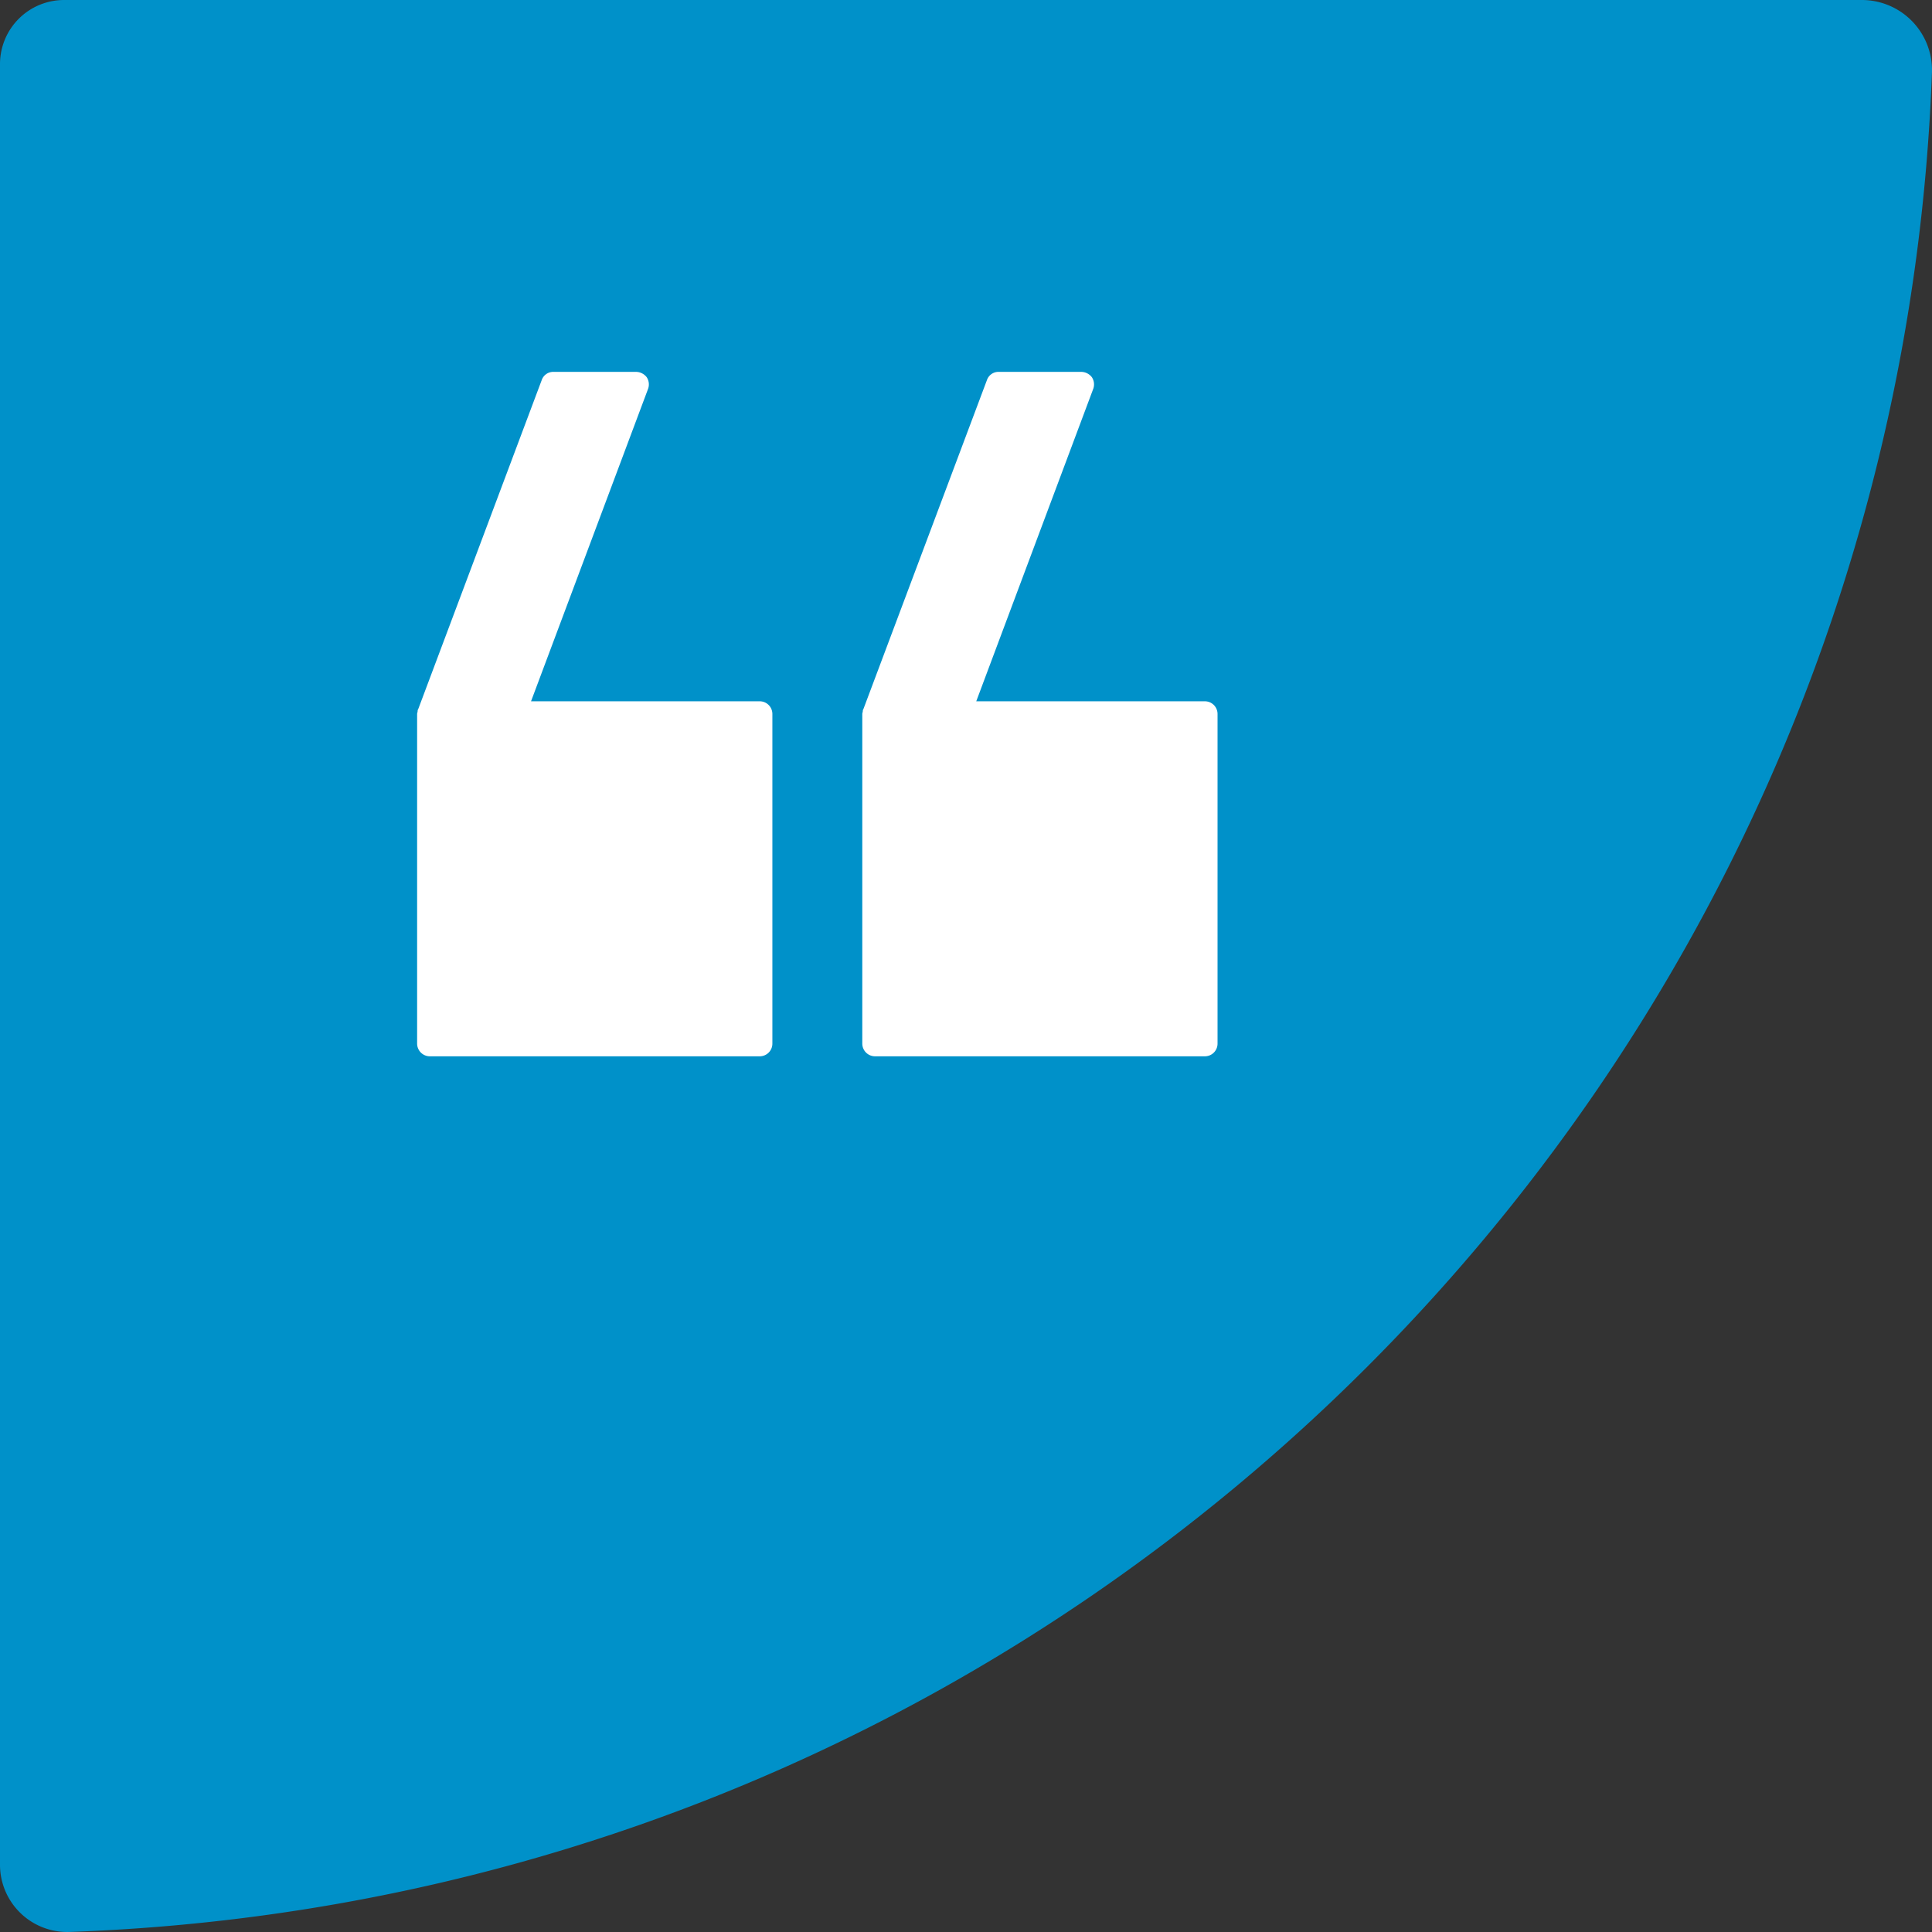
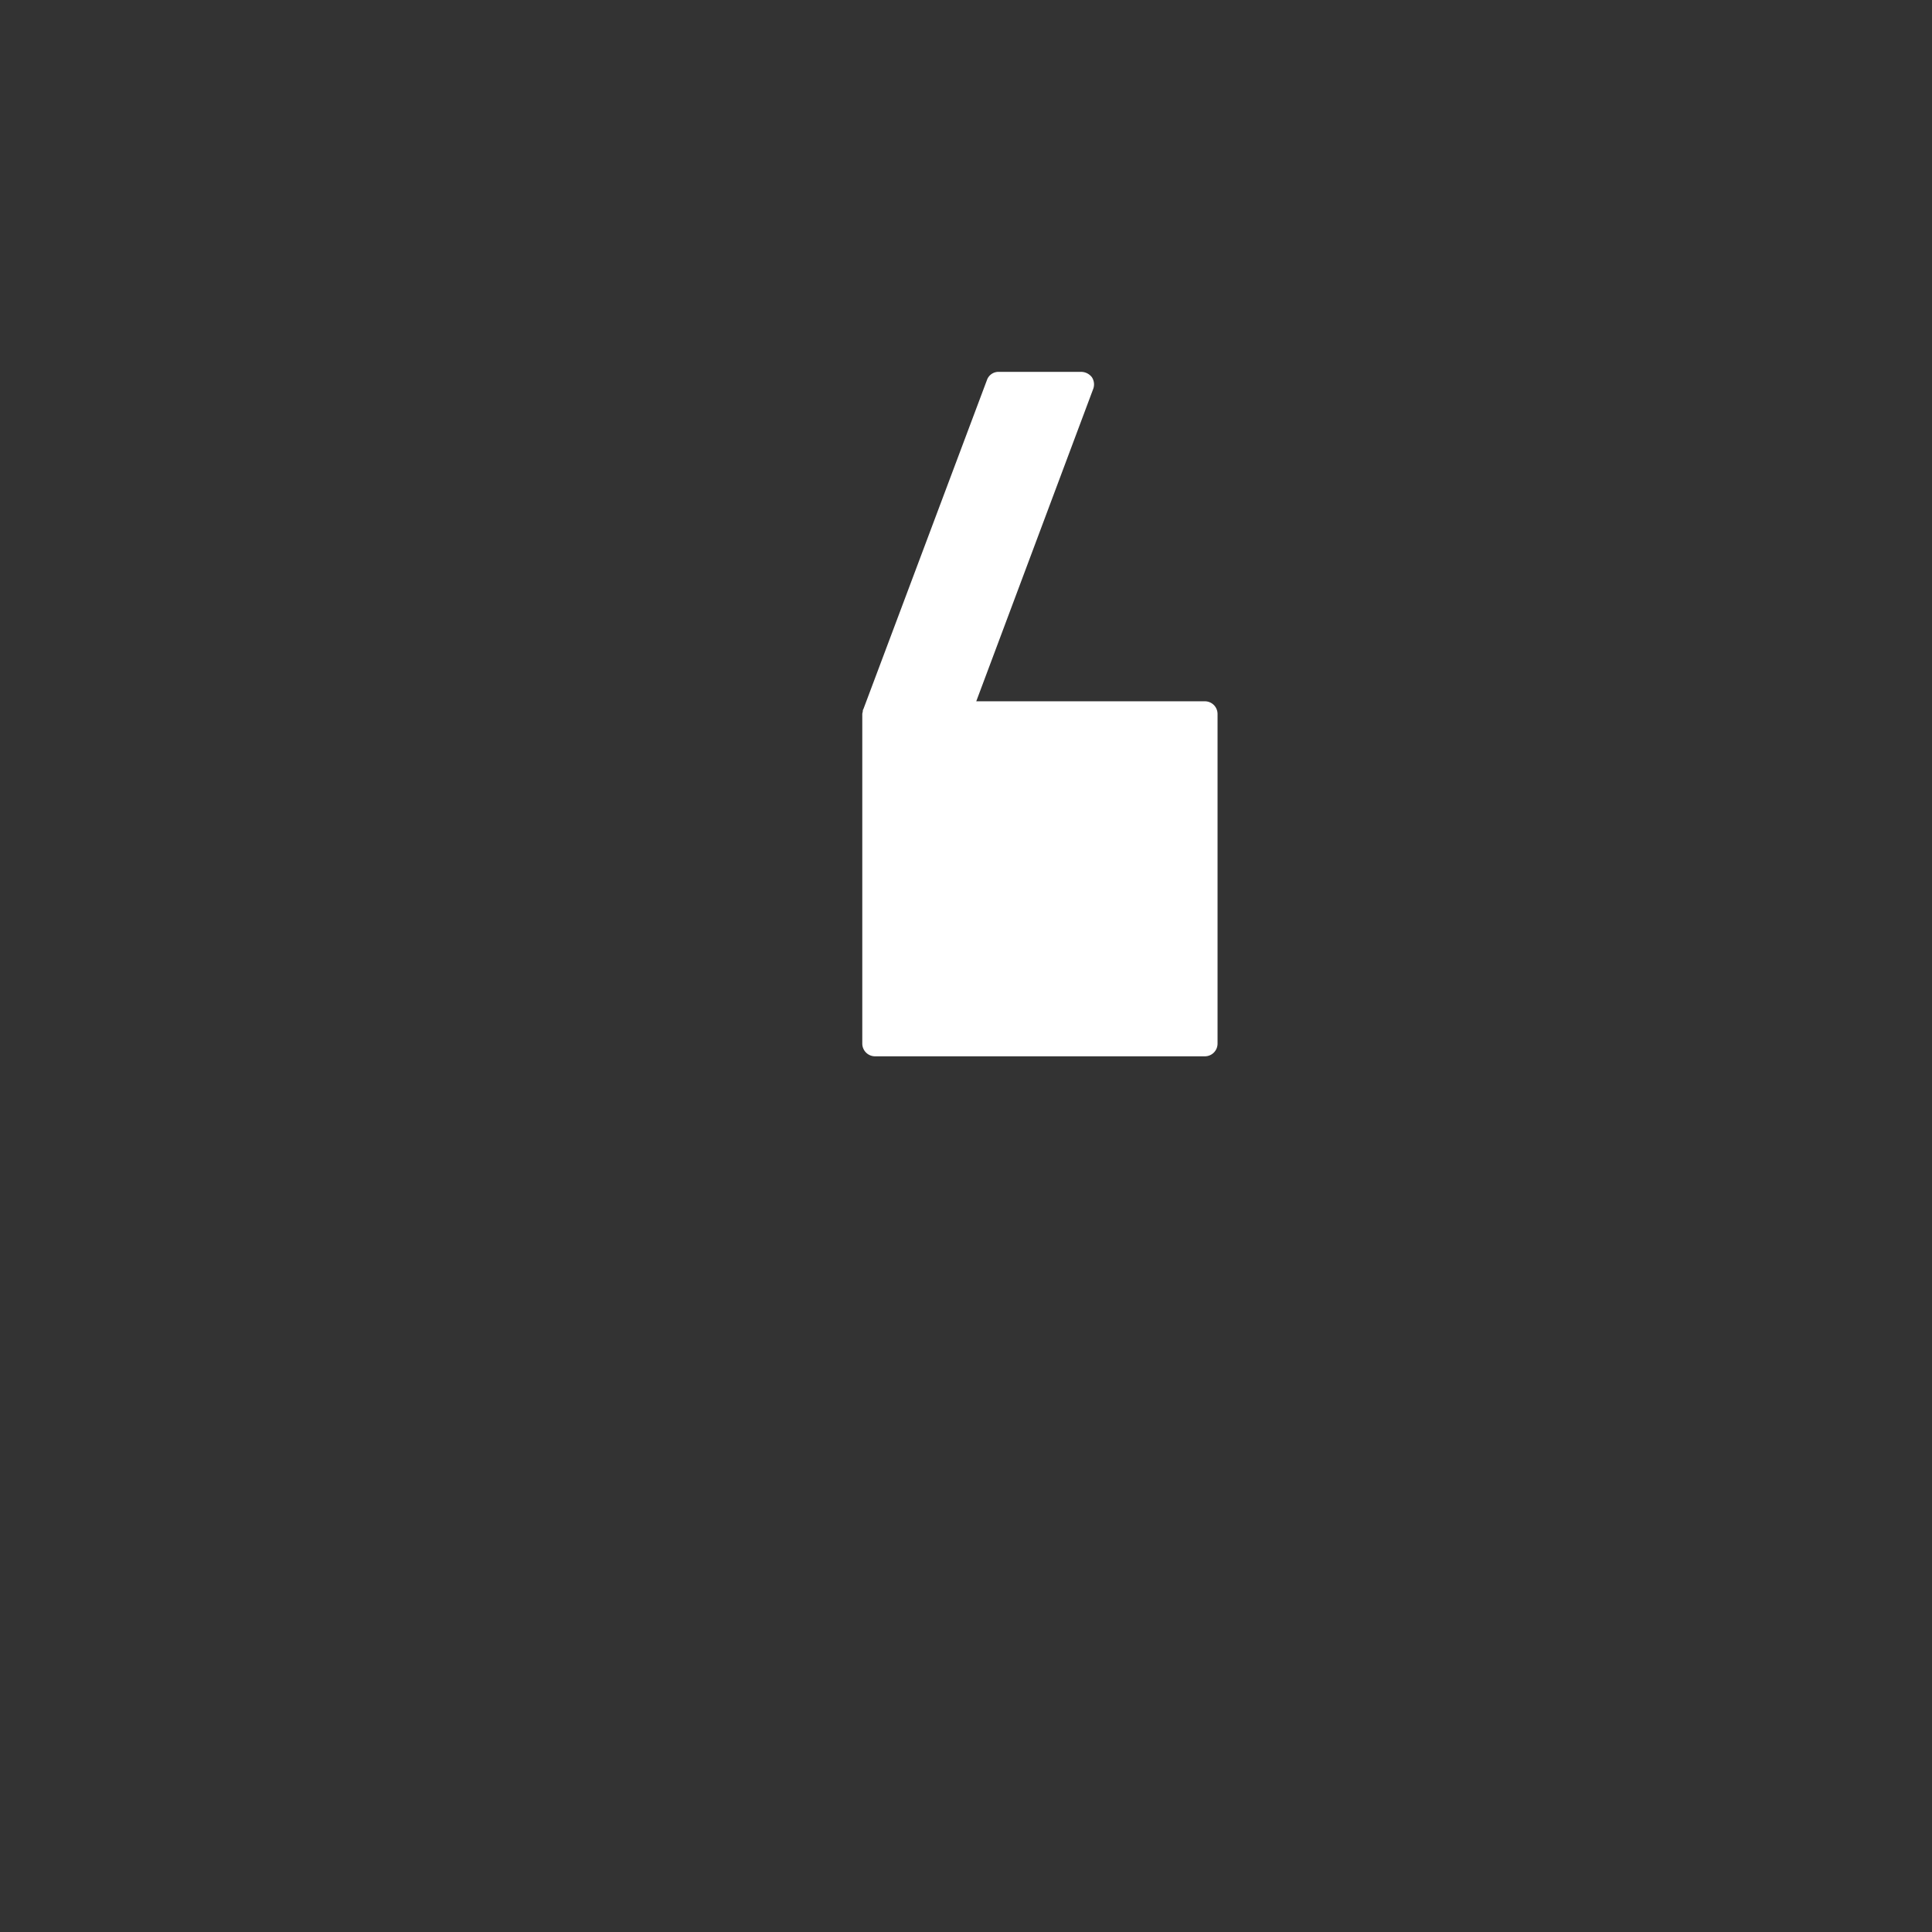
<svg xmlns="http://www.w3.org/2000/svg" viewBox="0 0 391.94 391.94">
  <rect x="0" y="0" width="391.94" height="391.94" fill="#333333" stroke="none" />
  <defs>
    <style>.cls-1{fill:#0091c9;}.cls-2{fill:#fff;}</style>
  </defs>
  <g id="Layer_2" data-name="Layer 2">
    <g id="Layer_1-2" data-name="Layer 1">
-       <path class="cls-1" d="M0,13A13,13,0,0,1,13,0H377.68a14.23,14.23,0,0,1,14.25,14.7c-7.56,205.11-172.66,370-377.85,377.23A13.64,13.64,0,0,1,0,378.28Z" />
      <path class="cls-2" d="M177.55,214.29H244.4a2.57,2.57,0,0,0,2.6-2.6V144.87a2.57,2.57,0,0,0-2.6-2.6H198.05l23.72-63.35a2.65,2.65,0,0,0-.26-2.39,2.77,2.77,0,0,0-2.19-1.09h-16.7a2.47,2.47,0,0,0-2.4,1.66l-25.06,66.74-.07.11a1.19,1.19,0,0,0-.06.46,1.32,1.32,0,0,0-.1.47v66.81a2.59,2.59,0,0,0,2.62,2.6Z" />
-       <path class="cls-2" d="M87.24,214.29h66.85a2.57,2.57,0,0,0,2.6-2.6V144.87a2.57,2.57,0,0,0-2.6-2.6H107.73l23.73-63.35a2.65,2.65,0,0,0-.26-2.39A2.77,2.77,0,0,0,129,75.44h-16.7a2.47,2.47,0,0,0-2.4,1.66L84.85,143.84l-.07.11a1.19,1.19,0,0,0-.06.46,1.32,1.32,0,0,0-.1.47v66.81a2.59,2.59,0,0,0,2.62,2.6Z" />
    </g>
  </g>
</svg>